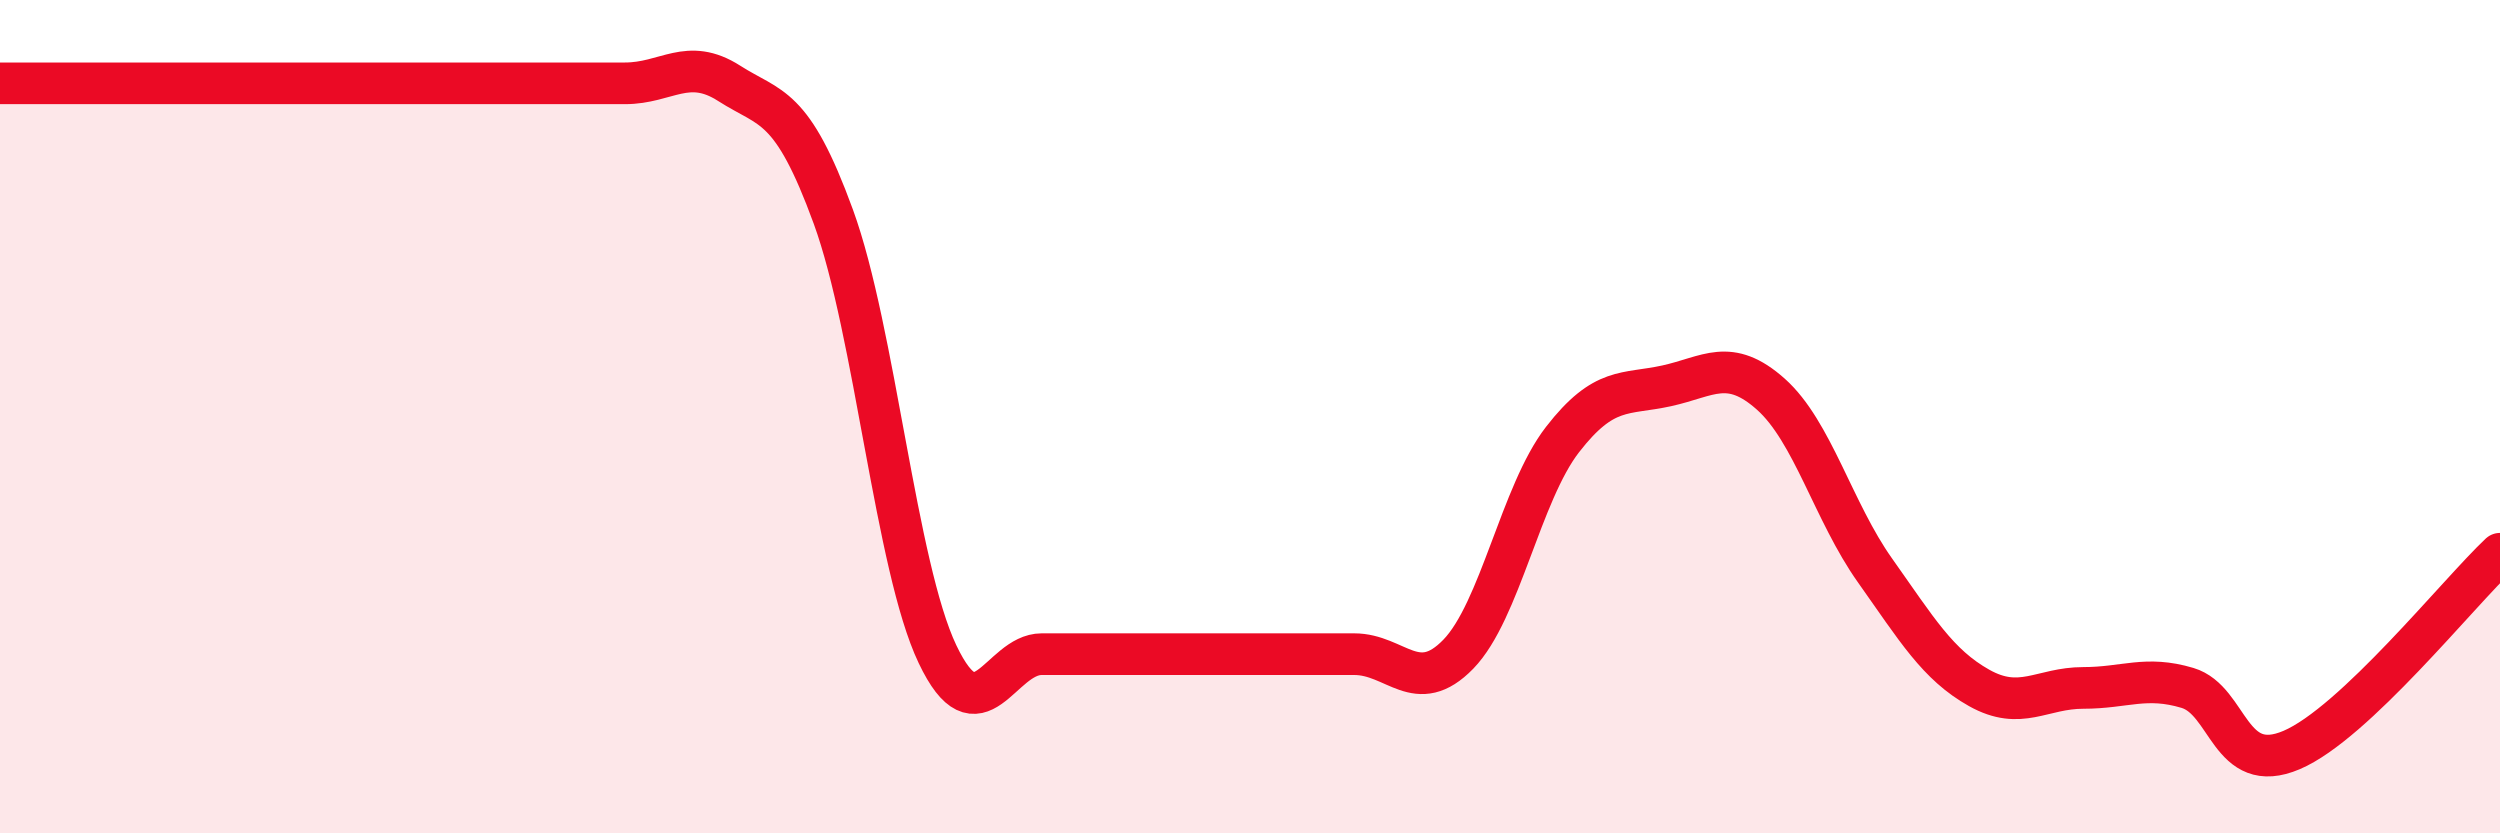
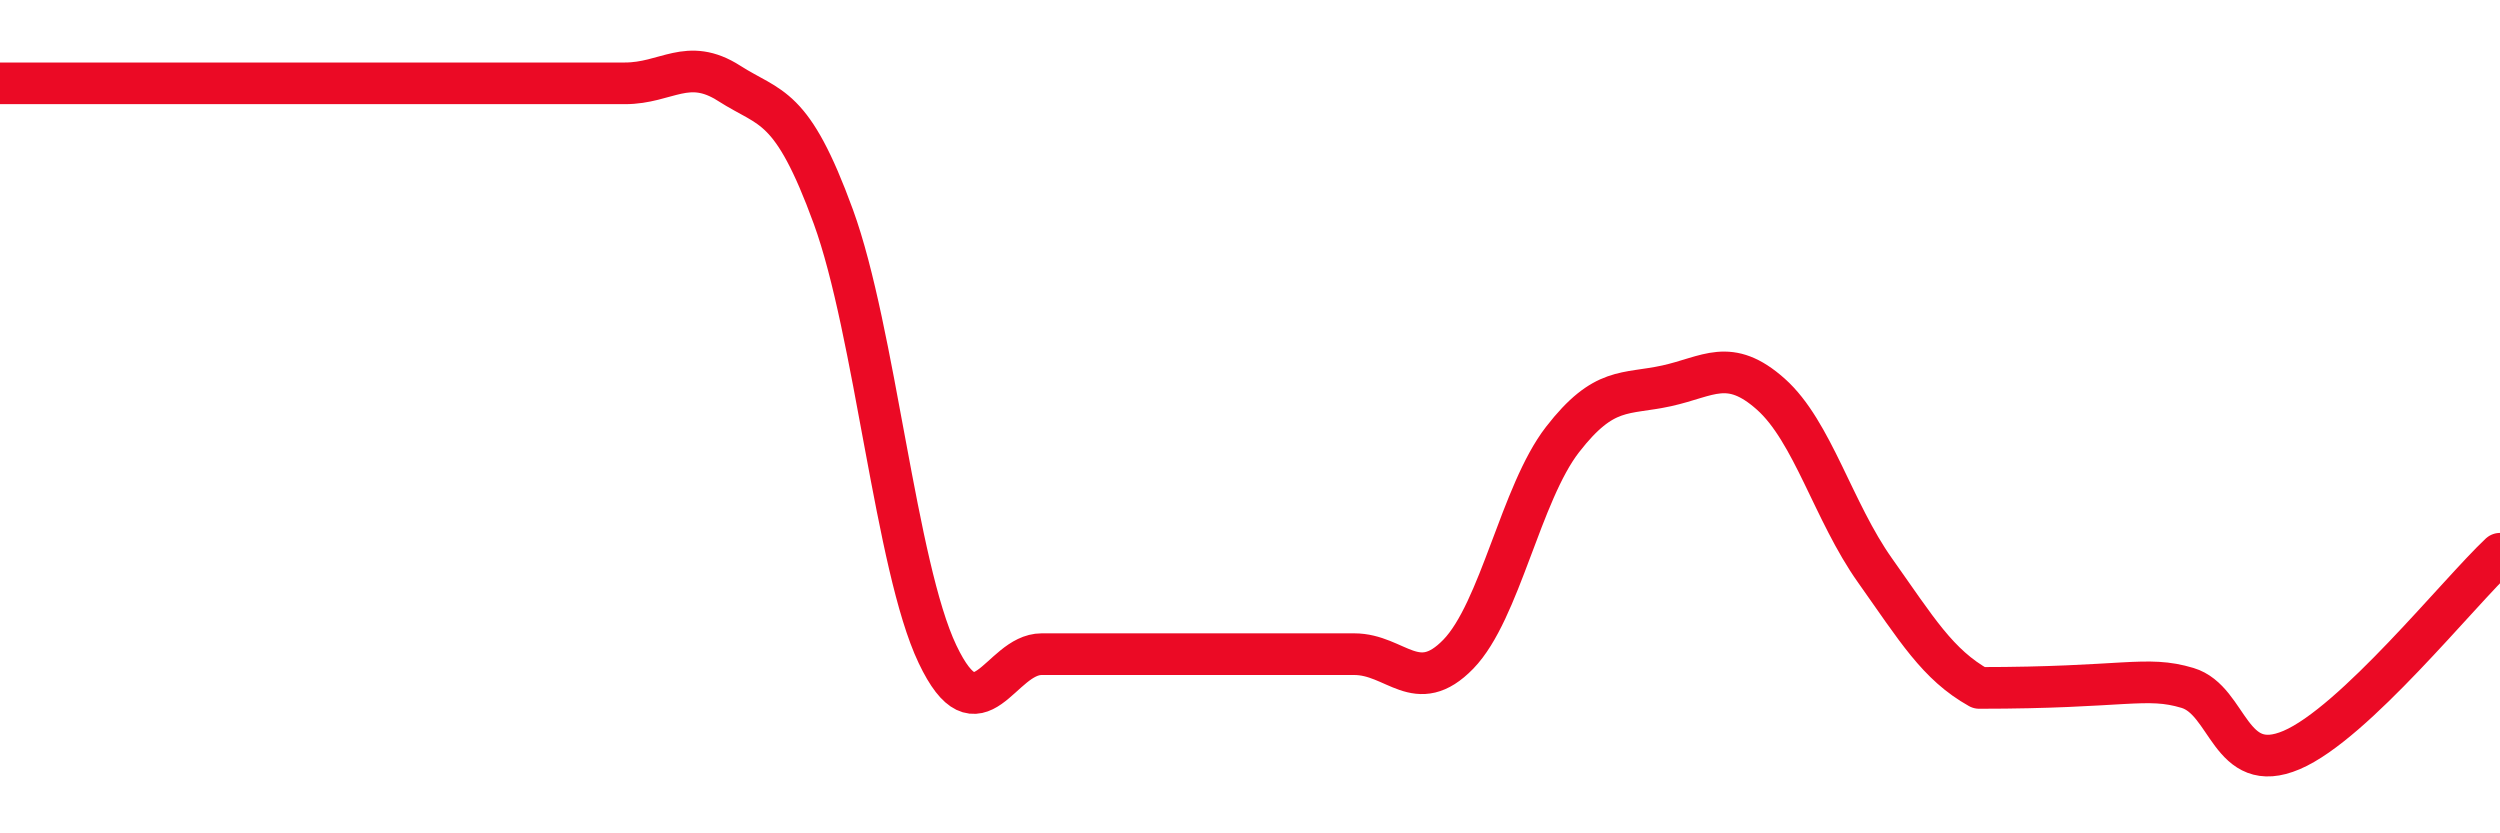
<svg xmlns="http://www.w3.org/2000/svg" width="60" height="20" viewBox="0 0 60 20">
-   <path d="M 0,2 C 0.5,2 1.5,2 2.5,2 C 3.5,2 4,2 5,2 C 6,2 6.5,2 7.5,2 C 8.5,2 9,2 10,2 C 11,2 11.5,2 12.5,2 C 13.5,2 14,2 15,2 C 16,2 16.5,1.36 17.5,2 C 18.5,2.64 19,2.46 20,5.2 C 21,7.94 21.5,13.6 22.5,15.7 C 23.5,17.8 24,15.7 25,15.7 C 26,15.7 26.5,15.7 27.5,15.7 C 28.5,15.7 29,15.7 30,15.7 C 31,15.7 31.5,15.7 32.5,15.7 C 33.5,15.7 34,16.73 35,15.7 C 36,14.67 36.5,11.84 37.5,10.55 C 38.5,9.26 39,9.48 40,9.26 C 41,9.04 41.5,8.57 42.5,9.46 C 43.5,10.35 44,12.28 45,13.69 C 46,15.1 46.5,15.95 47.5,16.51 C 48.5,17.07 49,16.51 50,16.51 C 51,16.51 51.5,16.21 52.5,16.51 C 53.5,16.81 53.5,18.64 55,18 C 56.5,17.36 59,14.23 60,13.29L60 20L0 20Z" fill="#EB0A25" opacity="0.1" stroke-linecap="round" stroke-linejoin="round" />
-   <path d="M 0,2 C 0.5,2 1.5,2 2.5,2 C 3.5,2 4,2 5,2 C 6,2 6.5,2 7.5,2 C 8.5,2 9,2 10,2 C 11,2 11.5,2 12.5,2 C 13.5,2 14,2 15,2 C 16,2 16.5,1.36 17.5,2 C 18.5,2.64 19,2.46 20,5.2 C 21,7.94 21.5,13.6 22.5,15.7 C 23.5,17.8 24,15.7 25,15.7 C 26,15.7 26.5,15.7 27.5,15.7 C 28.5,15.7 29,15.7 30,15.7 C 31,15.7 31.5,15.7 32.5,15.7 C 33.5,15.7 34,16.73 35,15.7 C 36,14.67 36.5,11.84 37.5,10.55 C 38.5,9.26 39,9.48 40,9.26 C 41,9.04 41.5,8.57 42.5,9.46 C 43.5,10.35 44,12.28 45,13.69 C 46,15.1 46.5,15.95 47.5,16.51 C 48.5,17.07 49,16.51 50,16.51 C 51,16.51 51.5,16.21 52.5,16.51 C 53.5,16.81 53.5,18.64 55,18 C 56.5,17.36 59,14.23 60,13.29" stroke="#EB0A25" stroke-width="1" fill="none" stroke-linecap="round" stroke-linejoin="round" />
+   <path d="M 0,2 C 0.5,2 1.5,2 2.5,2 C 3.5,2 4,2 5,2 C 6,2 6.5,2 7.5,2 C 8.5,2 9,2 10,2 C 11,2 11.5,2 12.5,2 C 13.5,2 14,2 15,2 C 16,2 16.5,1.36 17.5,2 C 18.5,2.64 19,2.46 20,5.2 C 21,7.94 21.5,13.6 22.5,15.7 C 23.5,17.8 24,15.7 25,15.7 C 26,15.7 26.5,15.7 27.5,15.7 C 28.5,15.7 29,15.7 30,15.7 C 31,15.7 31.5,15.7 32.5,15.7 C 33.5,15.7 34,16.73 35,15.7 C 36,14.67 36.5,11.84 37.5,10.55 C 38.5,9.26 39,9.48 40,9.26 C 41,9.04 41.5,8.57 42.5,9.46 C 43.5,10.35 44,12.28 45,13.69 C 46,15.1 46.5,15.95 47.5,16.51 C 51,16.51 51.5,16.21 52.5,16.51 C 53.5,16.81 53.5,18.64 55,18 C 56.5,17.36 59,14.23 60,13.29" stroke="#EB0A25" stroke-width="1" fill="none" stroke-linecap="round" stroke-linejoin="round" />
</svg>